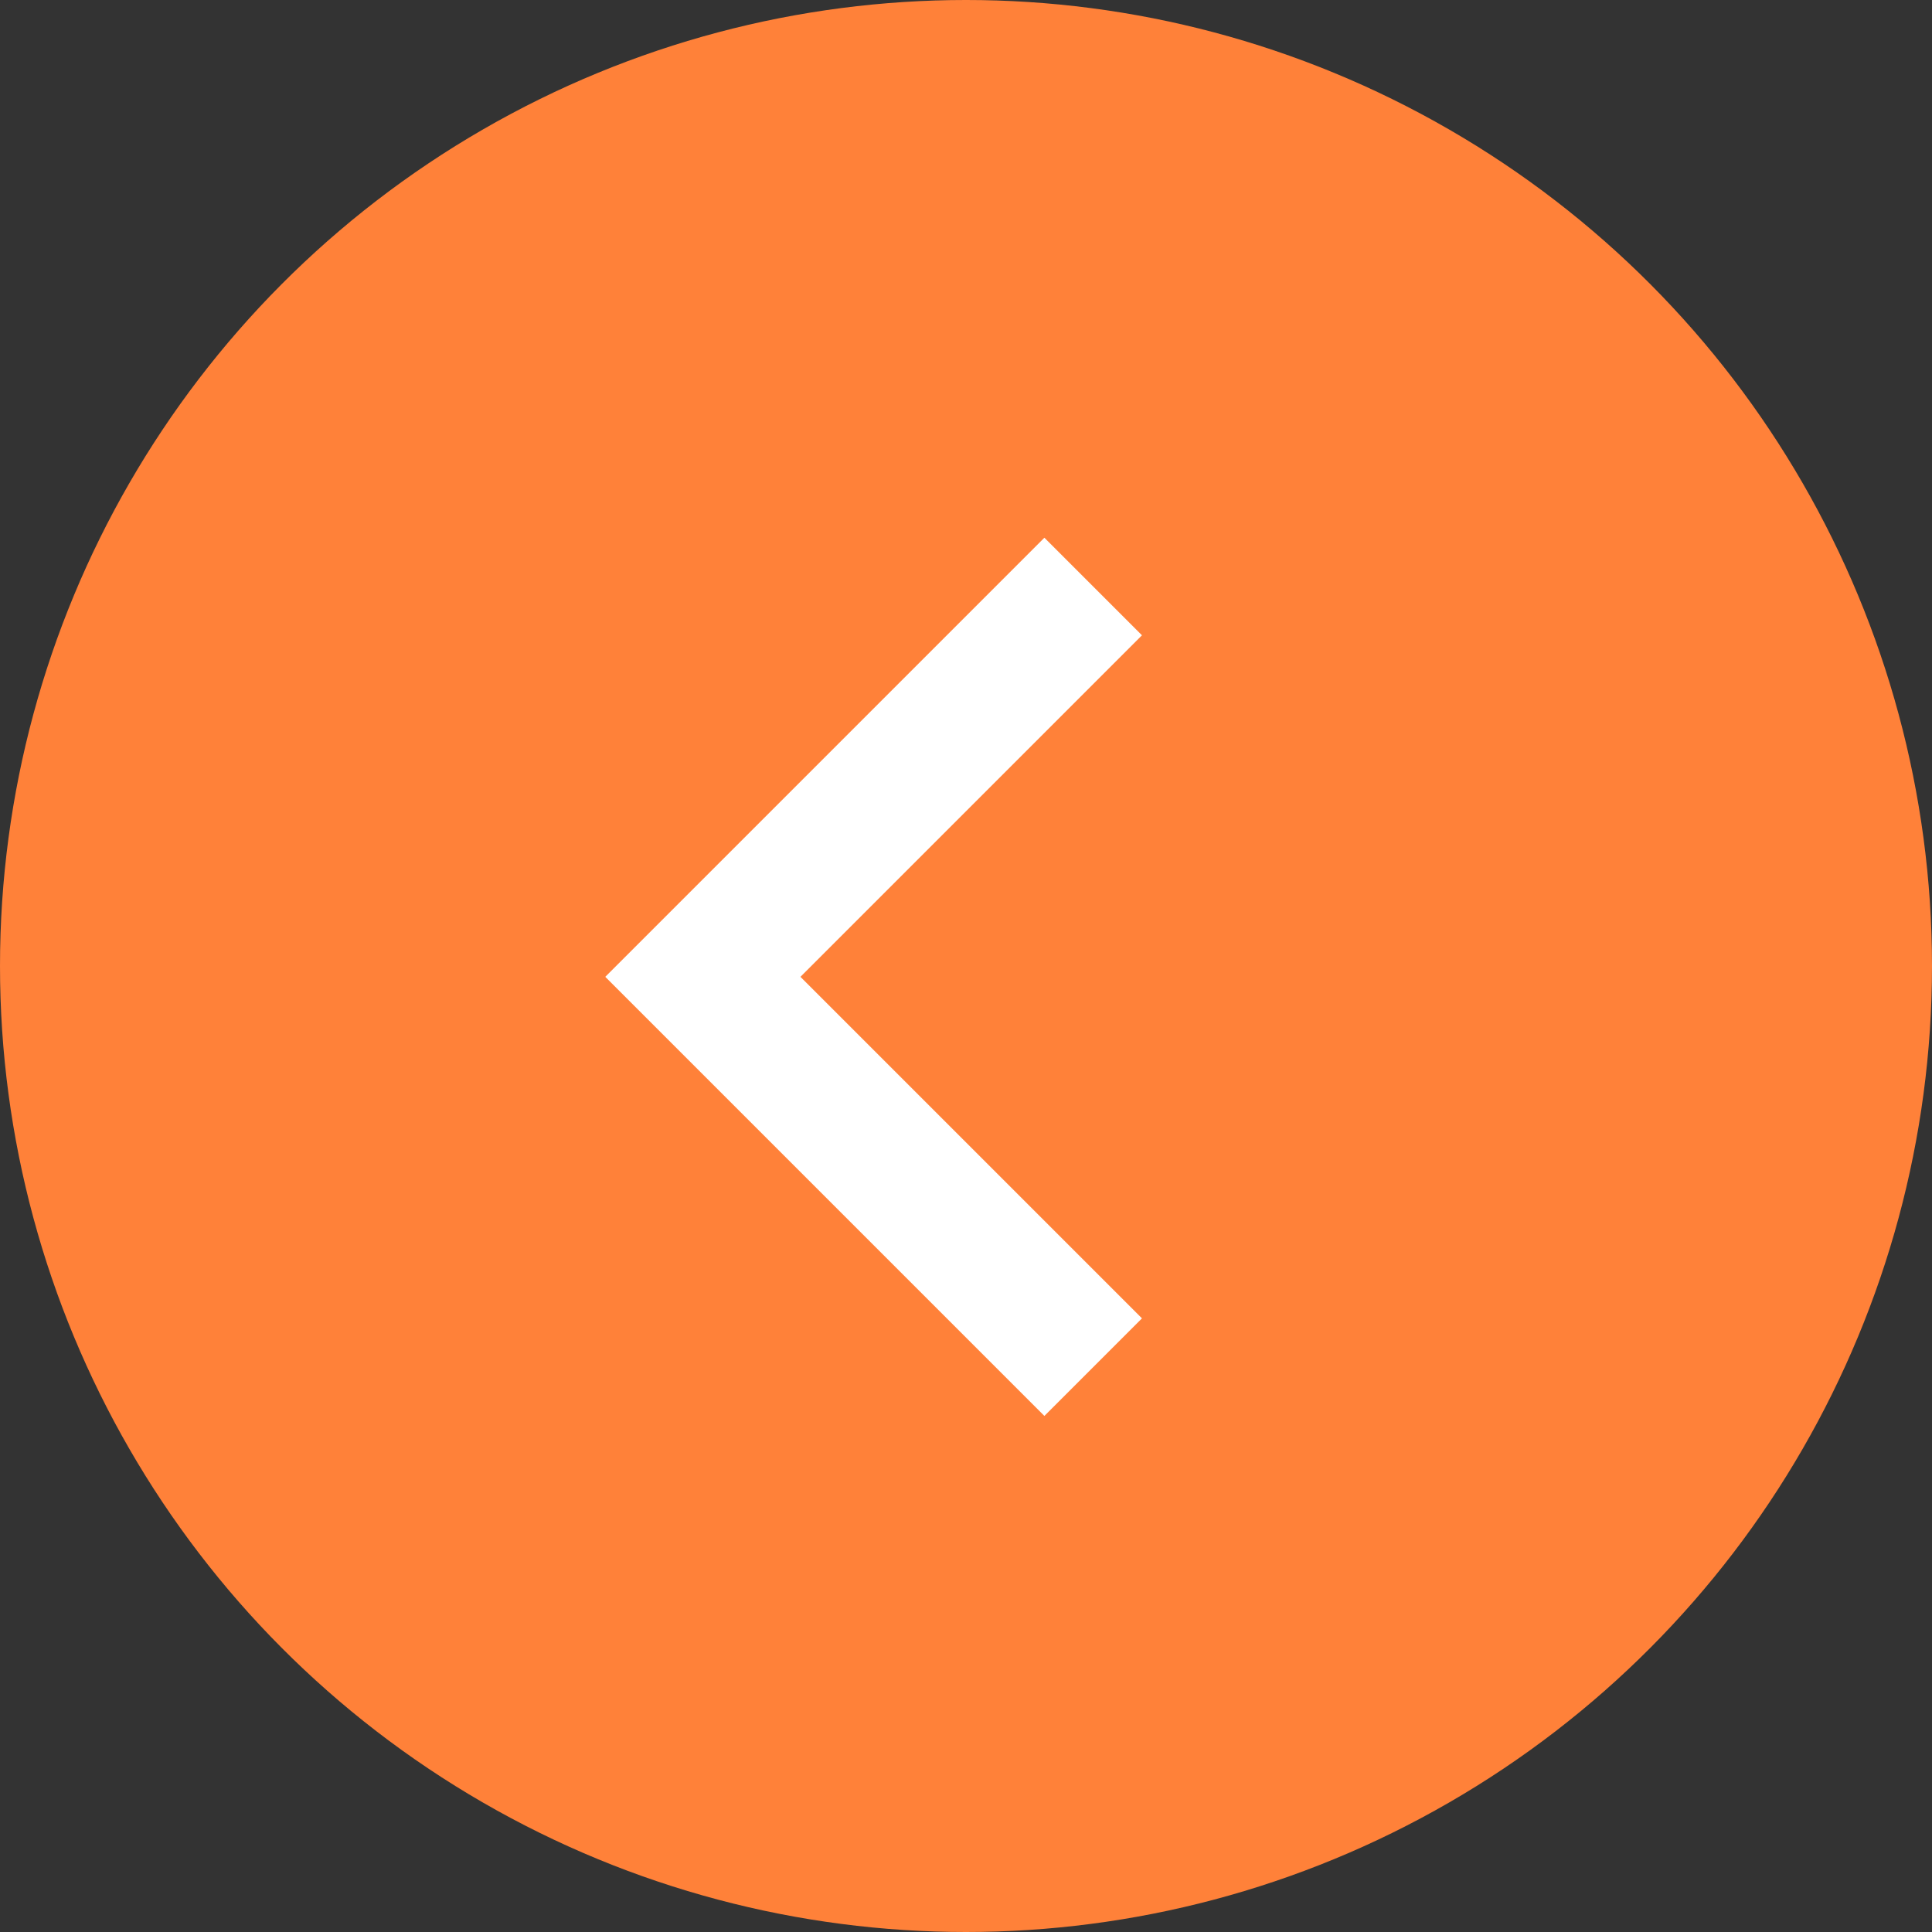
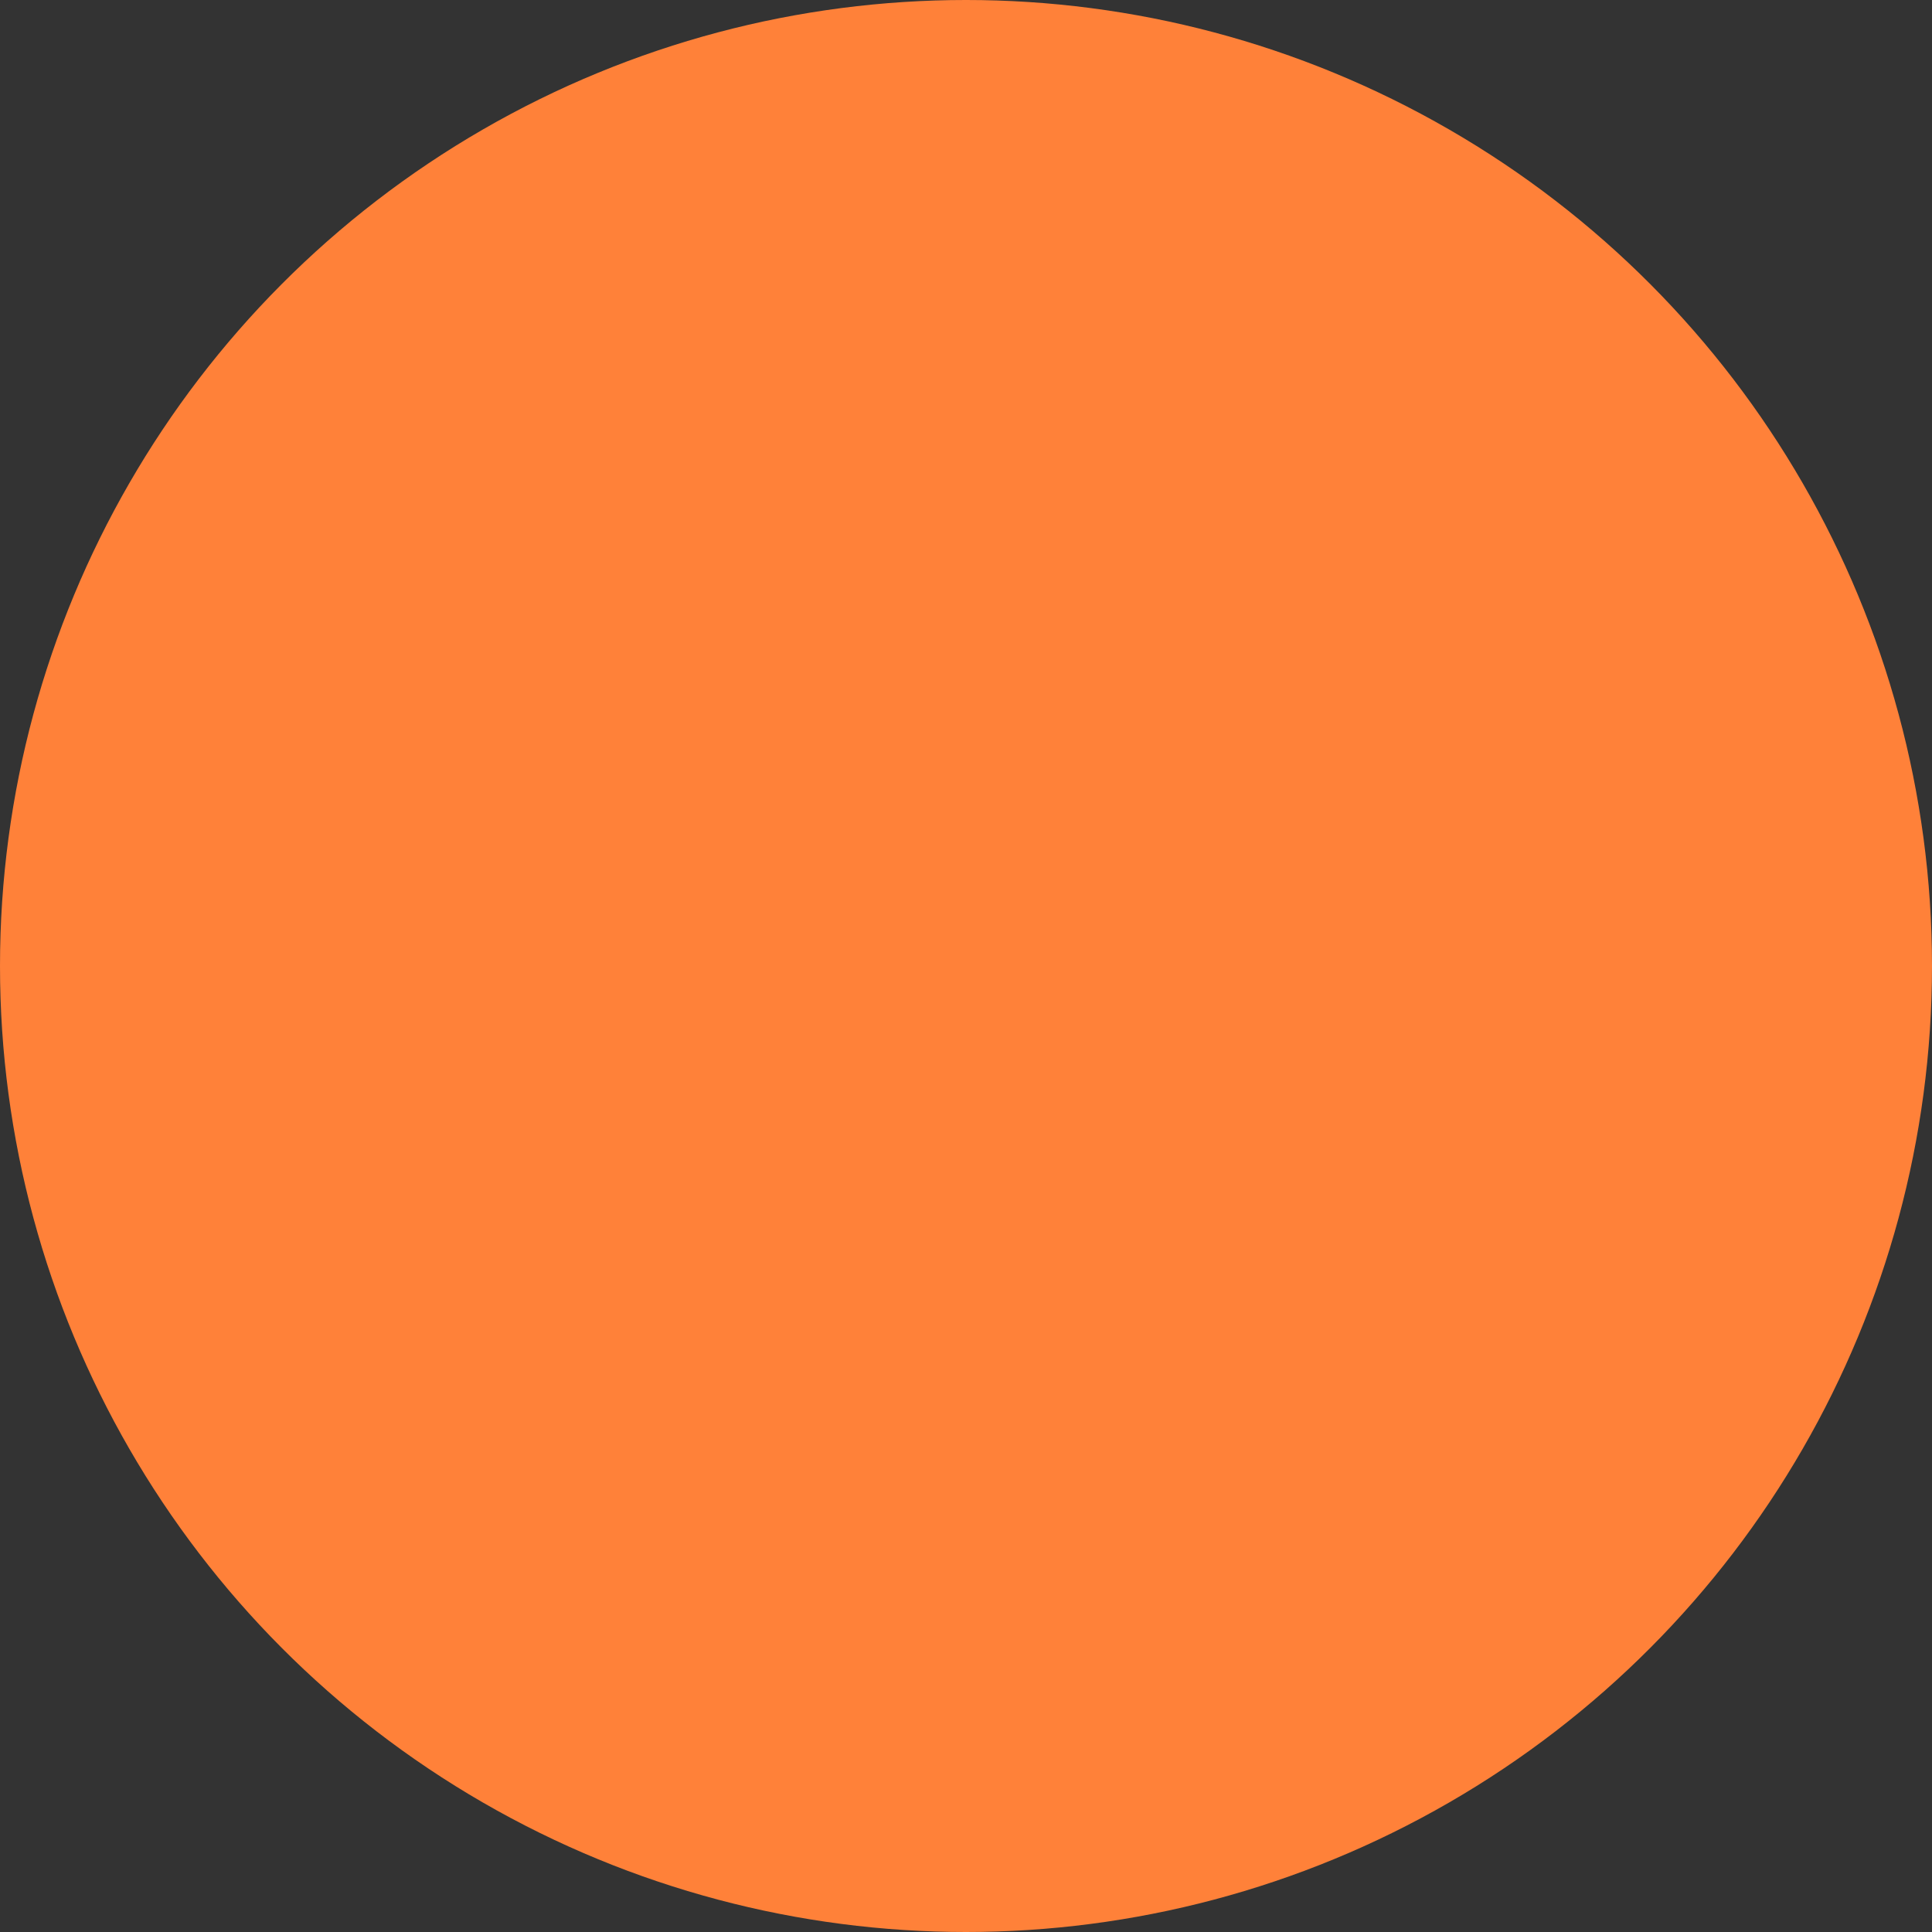
<svg xmlns="http://www.w3.org/2000/svg" width="28" height="28" viewBox="0 0 28 28">
  <rect x="0" y="0" width="28" height="28" fill="#333333" stroke="none" />
  <circle cx="14" cy="14" r="14" fill="#ff8139" />
-   <path d="M9,9H0V7H7V0H9Z" transform="translate(21.5 14.157) rotate(135)" fill="#fff" />
</svg>